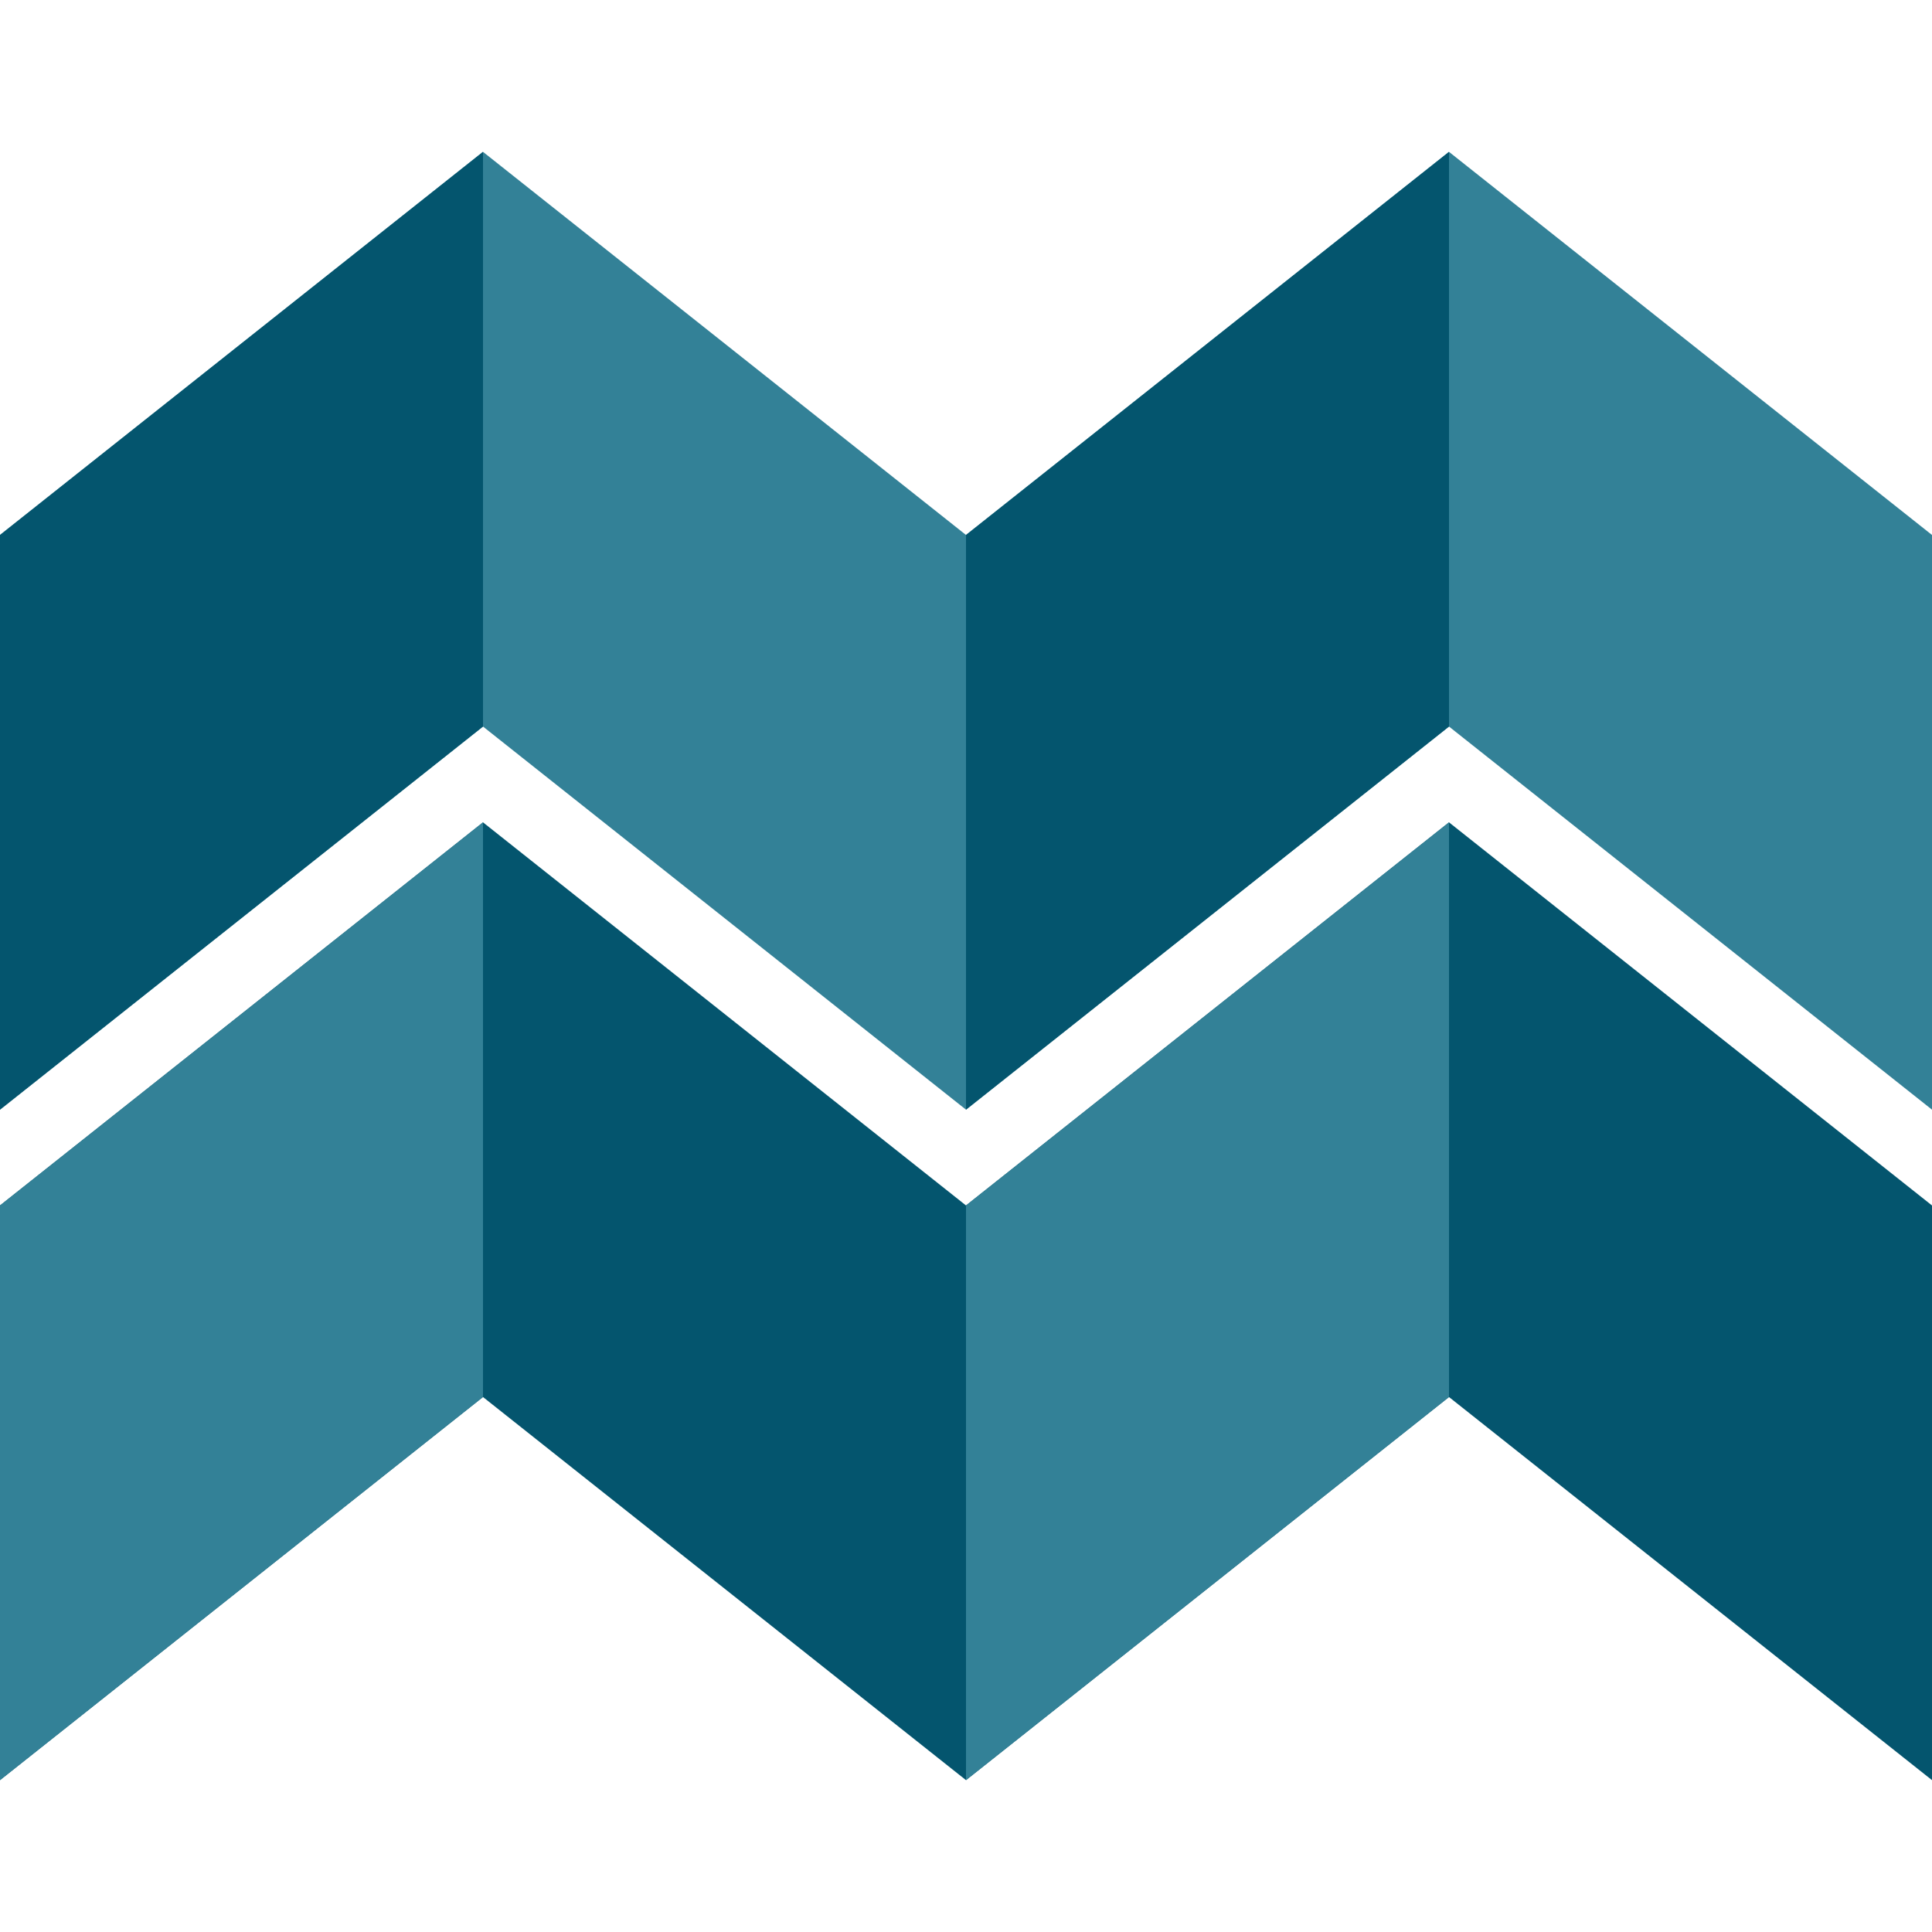
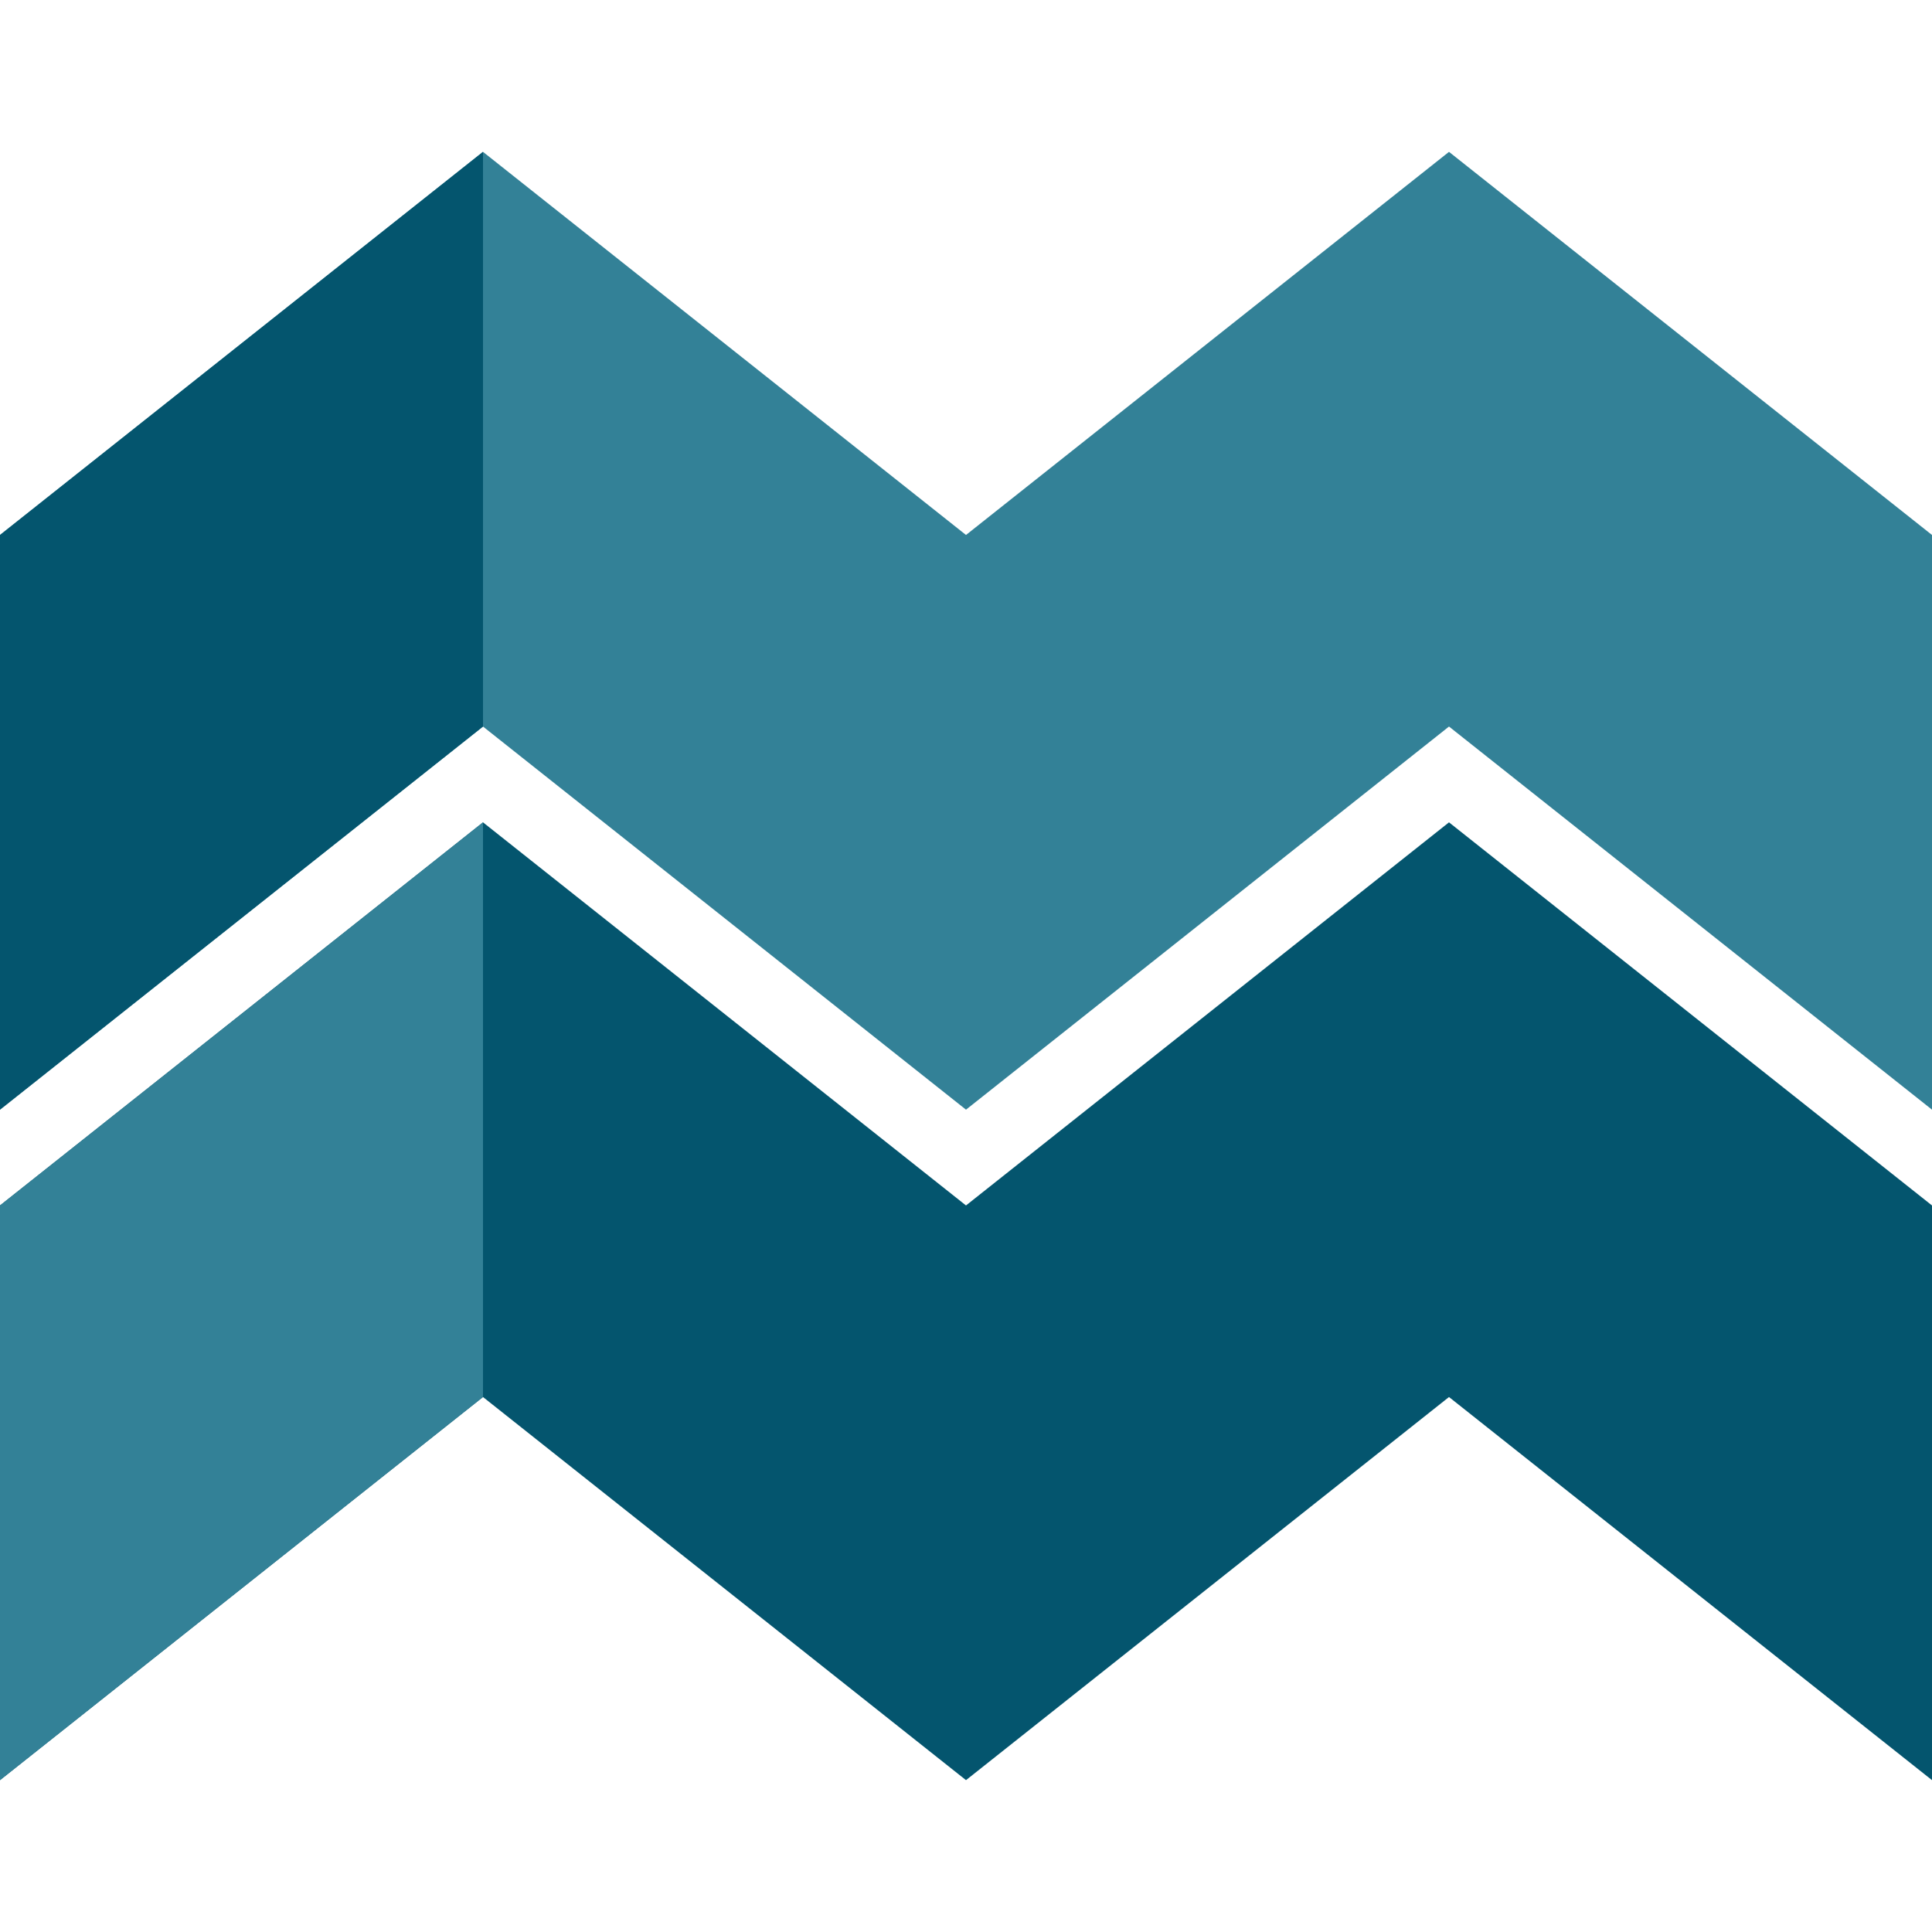
<svg xmlns="http://www.w3.org/2000/svg" id="SVG" width="500" height="500" viewBox="0 0 500 500">
  <defs>
    <style>.cls-1{fill:#04556e;}.cls-2{fill:#338197;}</style>
  </defs>
  <polygon class="cls-2" points="250 138.45 125 39.3 0 138.45 0 287.18 125 188.03 250 287.18 375 188.03 500 287.18 500 138.45 375 39.3 250 138.45" />
-   <polygon class="cls-1" points="250 287.18 250 138.45 375 39.3 375 188.03 250 287.18" />
  <polygon class="cls-1" points="0 287.18 0 138.45 125 39.3 125 188.03 0 287.18" />
  <polygon class="cls-1" points="250 311.97 125 212.82 0 311.97 0 460.7 125 361.55 250 460.7 375 361.55 500 460.7 500 311.97 375 212.82 250 311.97" />
-   <polygon class="cls-2" points="250 460.7 250 311.97 375 212.82 375 361.55 250 460.7" />
  <polygon class="cls-2" points="0 460.7 0 311.97 125 212.82 125 361.55 0 460.7" />
</svg>